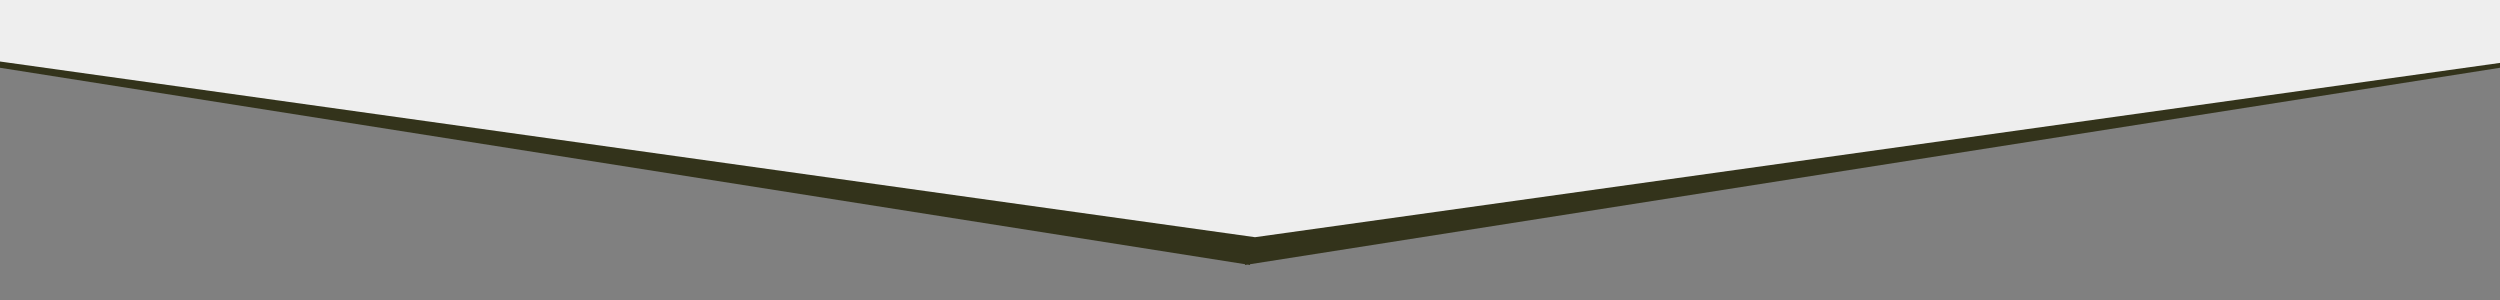
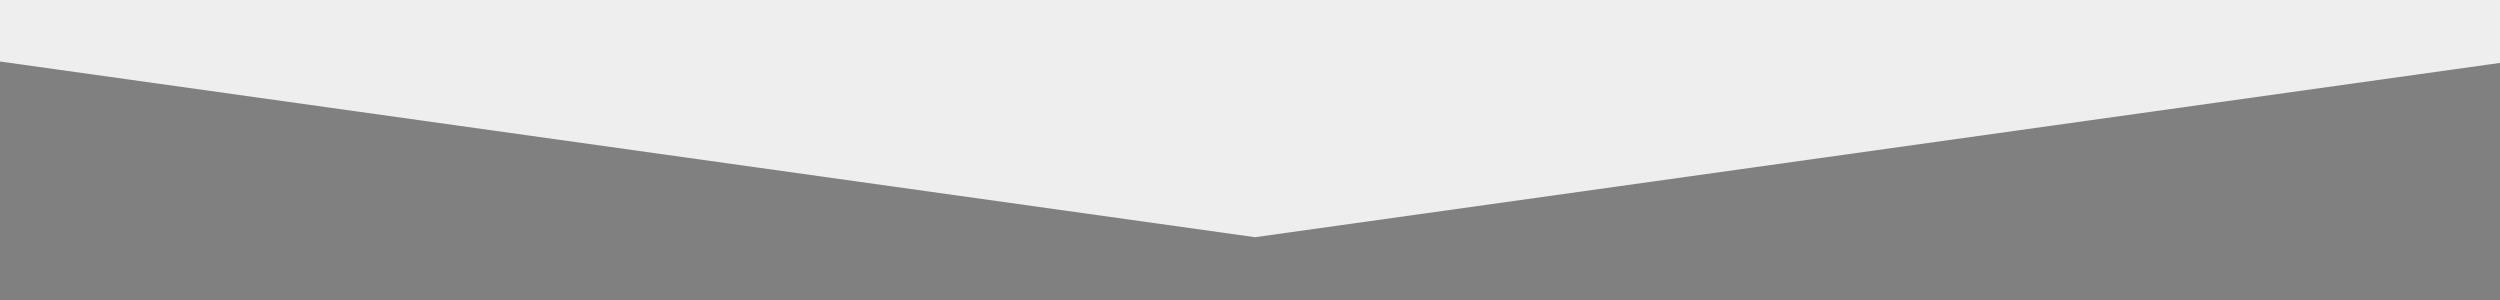
<svg xmlns="http://www.w3.org/2000/svg" version="1.1" id="Ebene_1" x="0px" y="0px" width="500px" height="60px" viewBox="0 0 500 60" enable-background="new 0 0 500 60" xml:space="preserve">
  <rect x="0" y="0" width="500" height="60" fill="#808080" stroke="none" />
-   <polygon fill="#33331B" points="502,-7 251,-7 249,-7 -2,-7 -2,13.24 249,52.842 249,53 249.501,52.921 250,53 250.003,52.843   502,13.24 " />
  <polygon fill="#EEEEEE" points="503,12.16 251,47.439 -1,12.16 -1,-8 503,-8 " />
</svg>